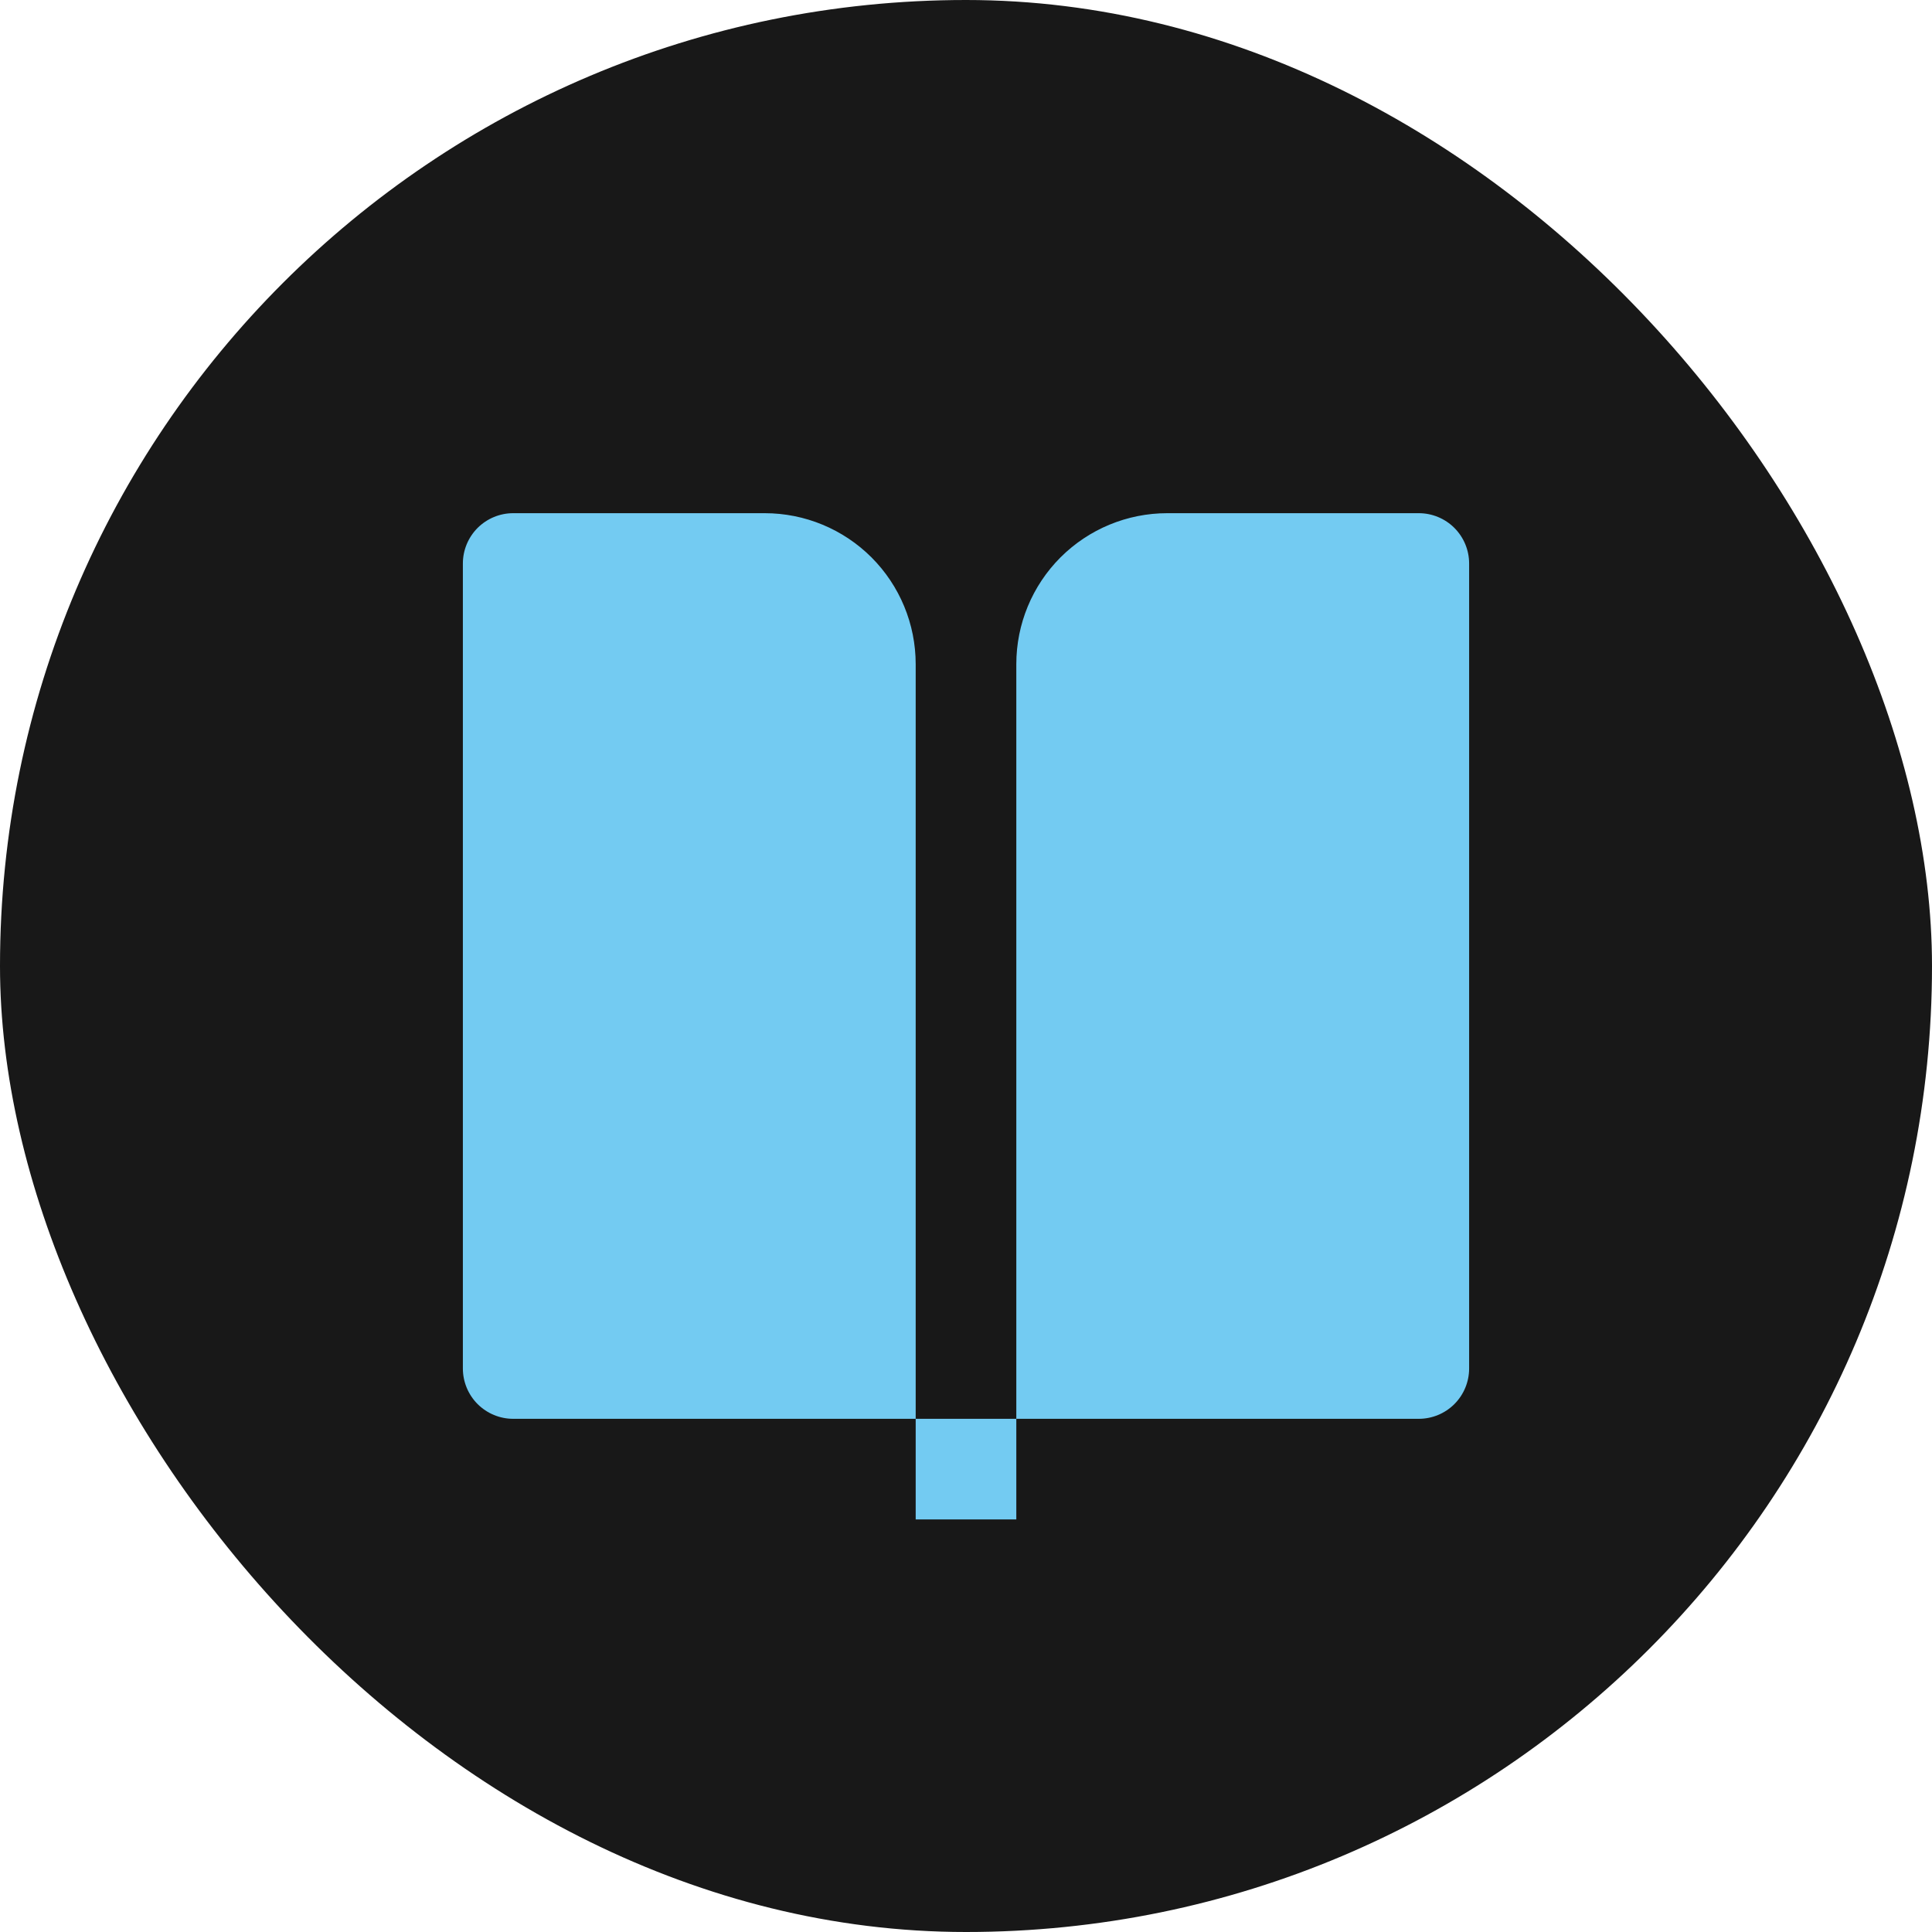
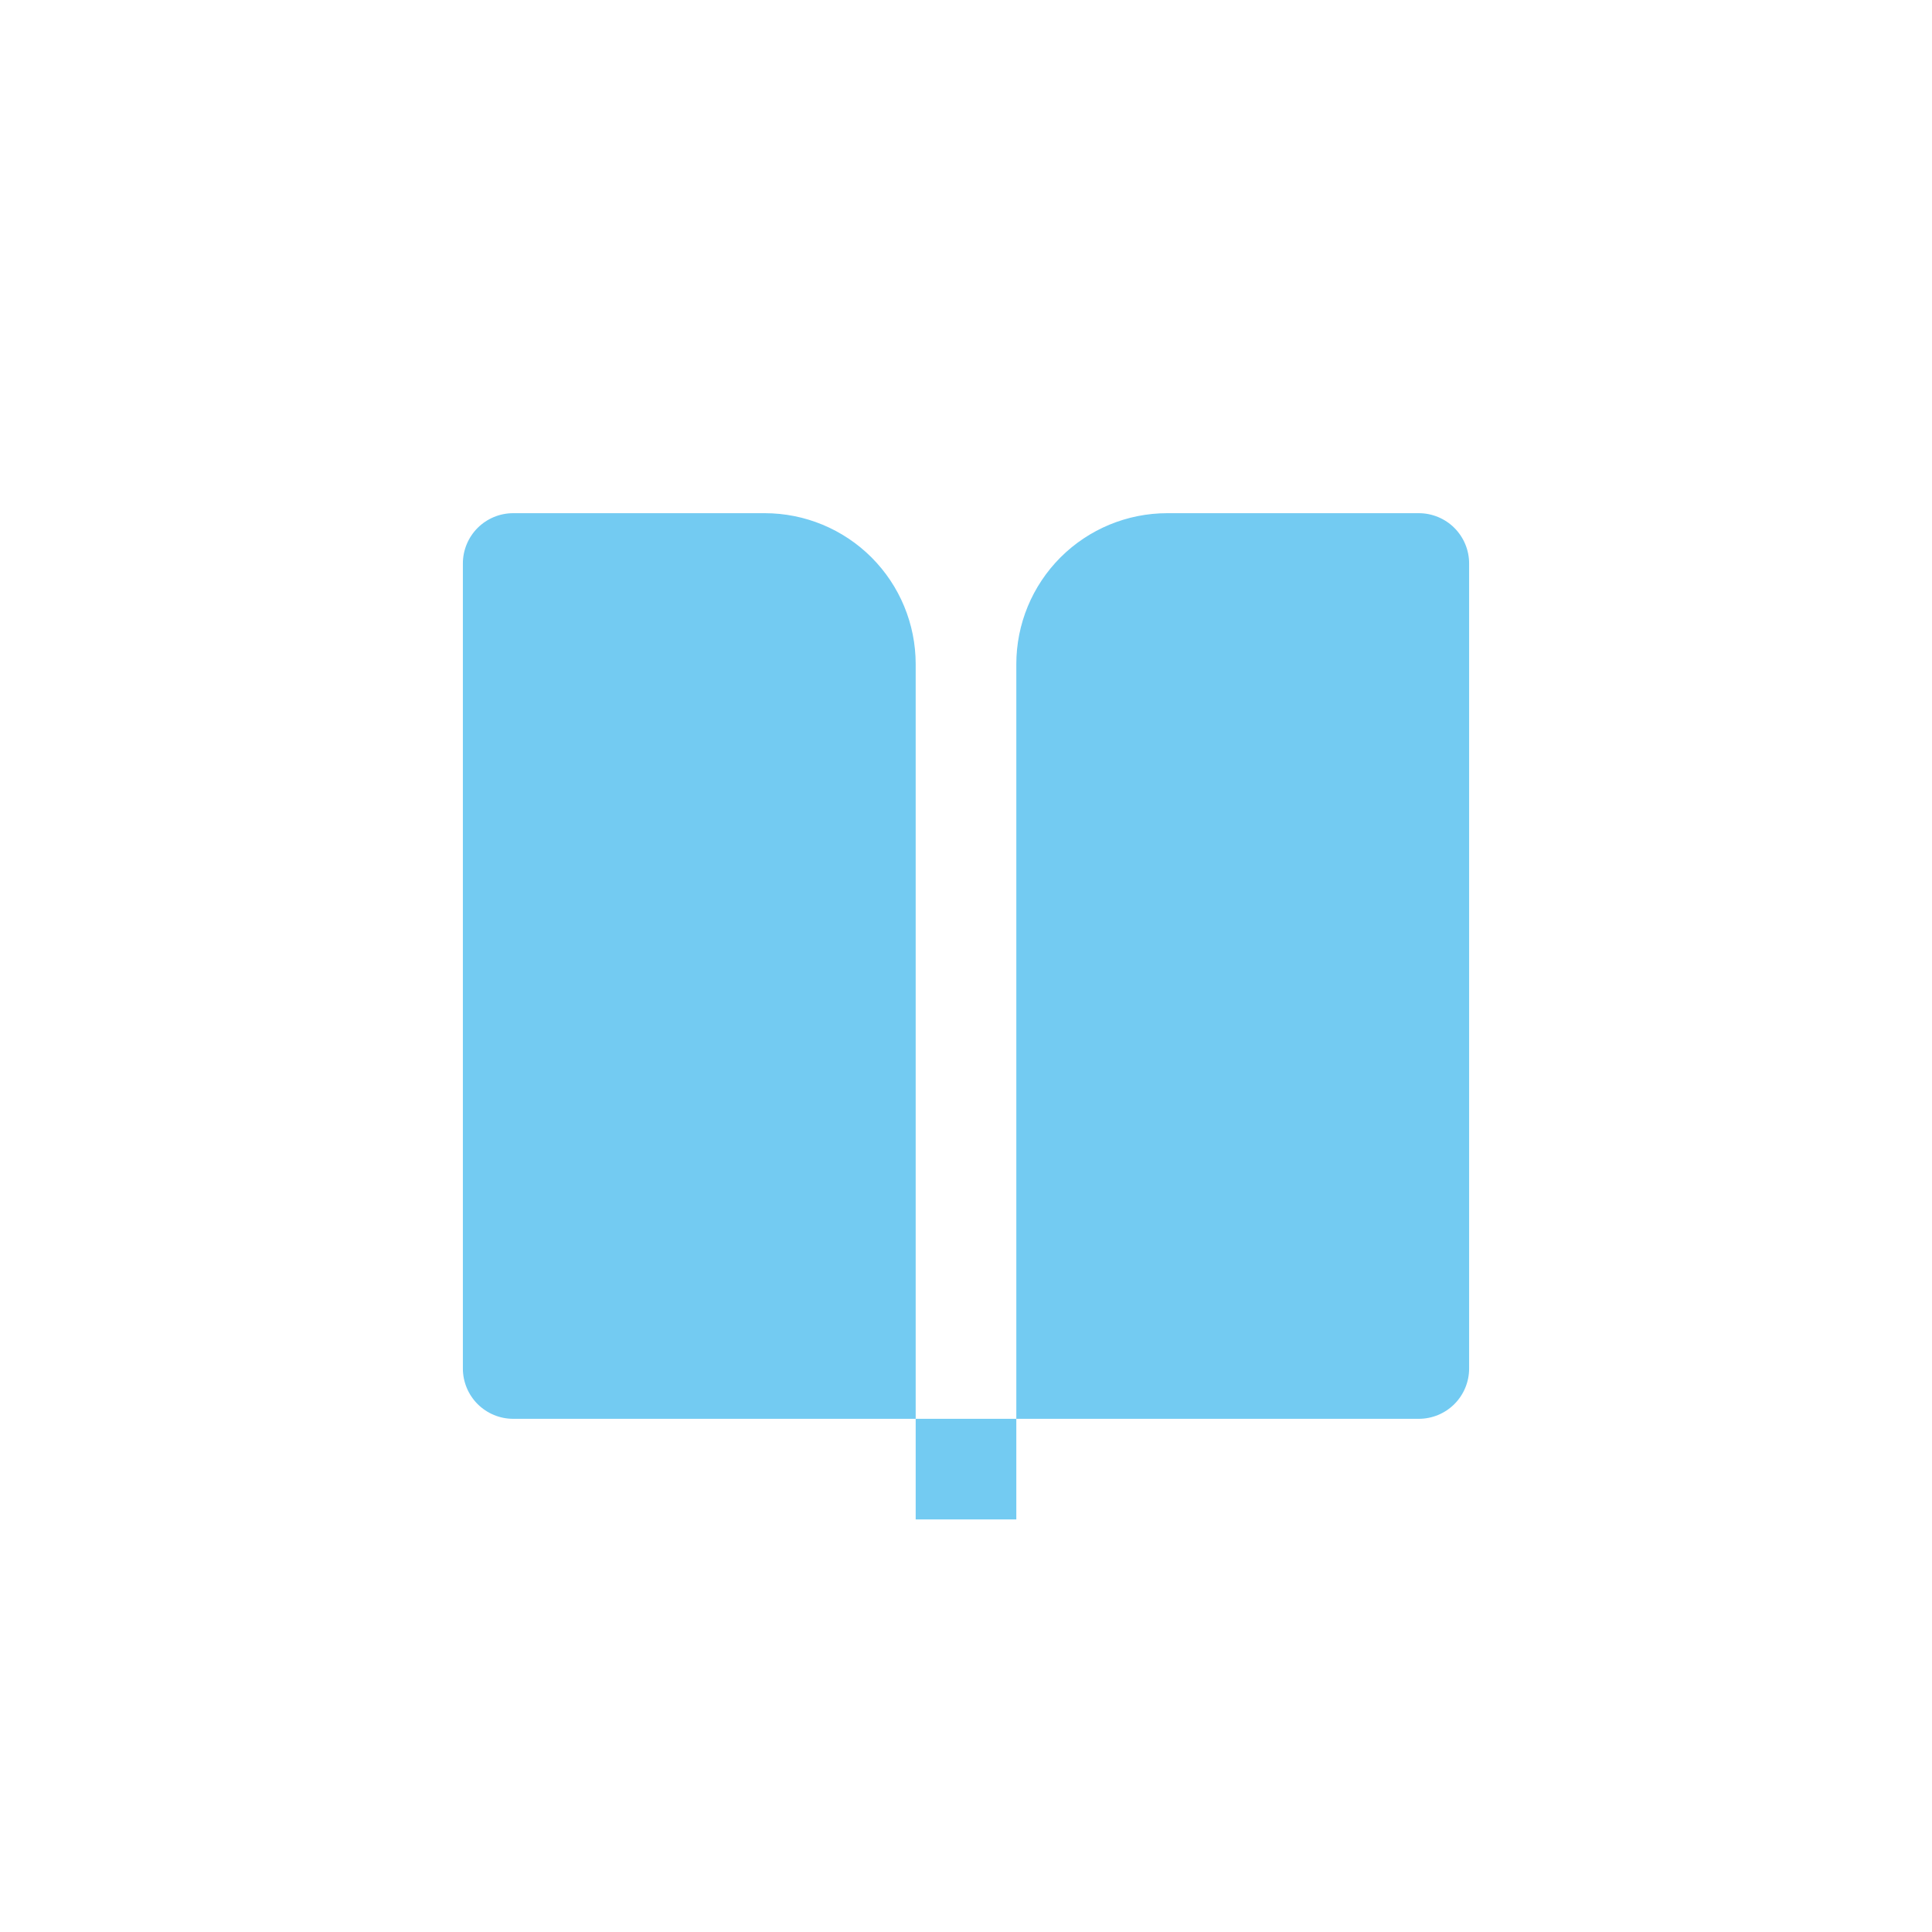
<svg xmlns="http://www.w3.org/2000/svg" width="48" height="48" viewBox="0 0 48 48" fill="none">
-   <rect width="48" height="48" rx="24" fill="#181818" />
-   <path d="M35.25 35.25H25.25V16.5C25.25 15.505 25.645 14.552 26.348 13.848C27.052 13.145 28.005 12.75 29 12.75H35.25C35.581 12.75 35.9 12.882 36.134 13.116C36.368 13.351 36.5 13.668 36.5 14V34C36.5 34.331 36.368 34.65 36.134 34.884C35.9 35.118 35.581 35.25 35.25 35.25ZM22.75 35.25H12.75C12.418 35.25 12.101 35.118 11.866 34.884C11.632 34.65 11.5 34.331 11.5 34V14C11.5 13.668 11.632 13.351 11.866 13.116C12.101 12.882 12.418 12.75 12.75 12.75H19C19.995 12.75 20.948 13.145 21.652 13.848C22.355 14.552 22.75 15.505 22.75 16.5V35.25ZM22.75 35.25H25.25V37.75H22.75V35.25Z" fill="#73CBF2" />
+   <path d="M35.25 35.25H25.25V16.5C25.25 15.505 25.645 14.552 26.348 13.848C27.052 13.145 28.005 12.75 29 12.75H35.25C35.581 12.75 35.9 12.882 36.134 13.116C36.368 13.351 36.5 13.668 36.5 14V34C36.5 34.331 36.368 34.65 36.134 34.884C35.9 35.118 35.581 35.25 35.25 35.25ZM22.75 35.25H12.75C12.418 35.25 12.101 35.118 11.866 34.884C11.632 34.65 11.5 34.331 11.5 34V14C11.5 13.668 11.632 13.351 11.866 13.116C12.101 12.882 12.418 12.75 12.75 12.75H19C19.995 12.75 20.948 13.145 21.652 13.848C22.355 14.552 22.75 15.505 22.75 16.5V35.25M22.75 35.25H25.25V37.75H22.75V35.25Z" fill="#73CBF2" />
</svg>